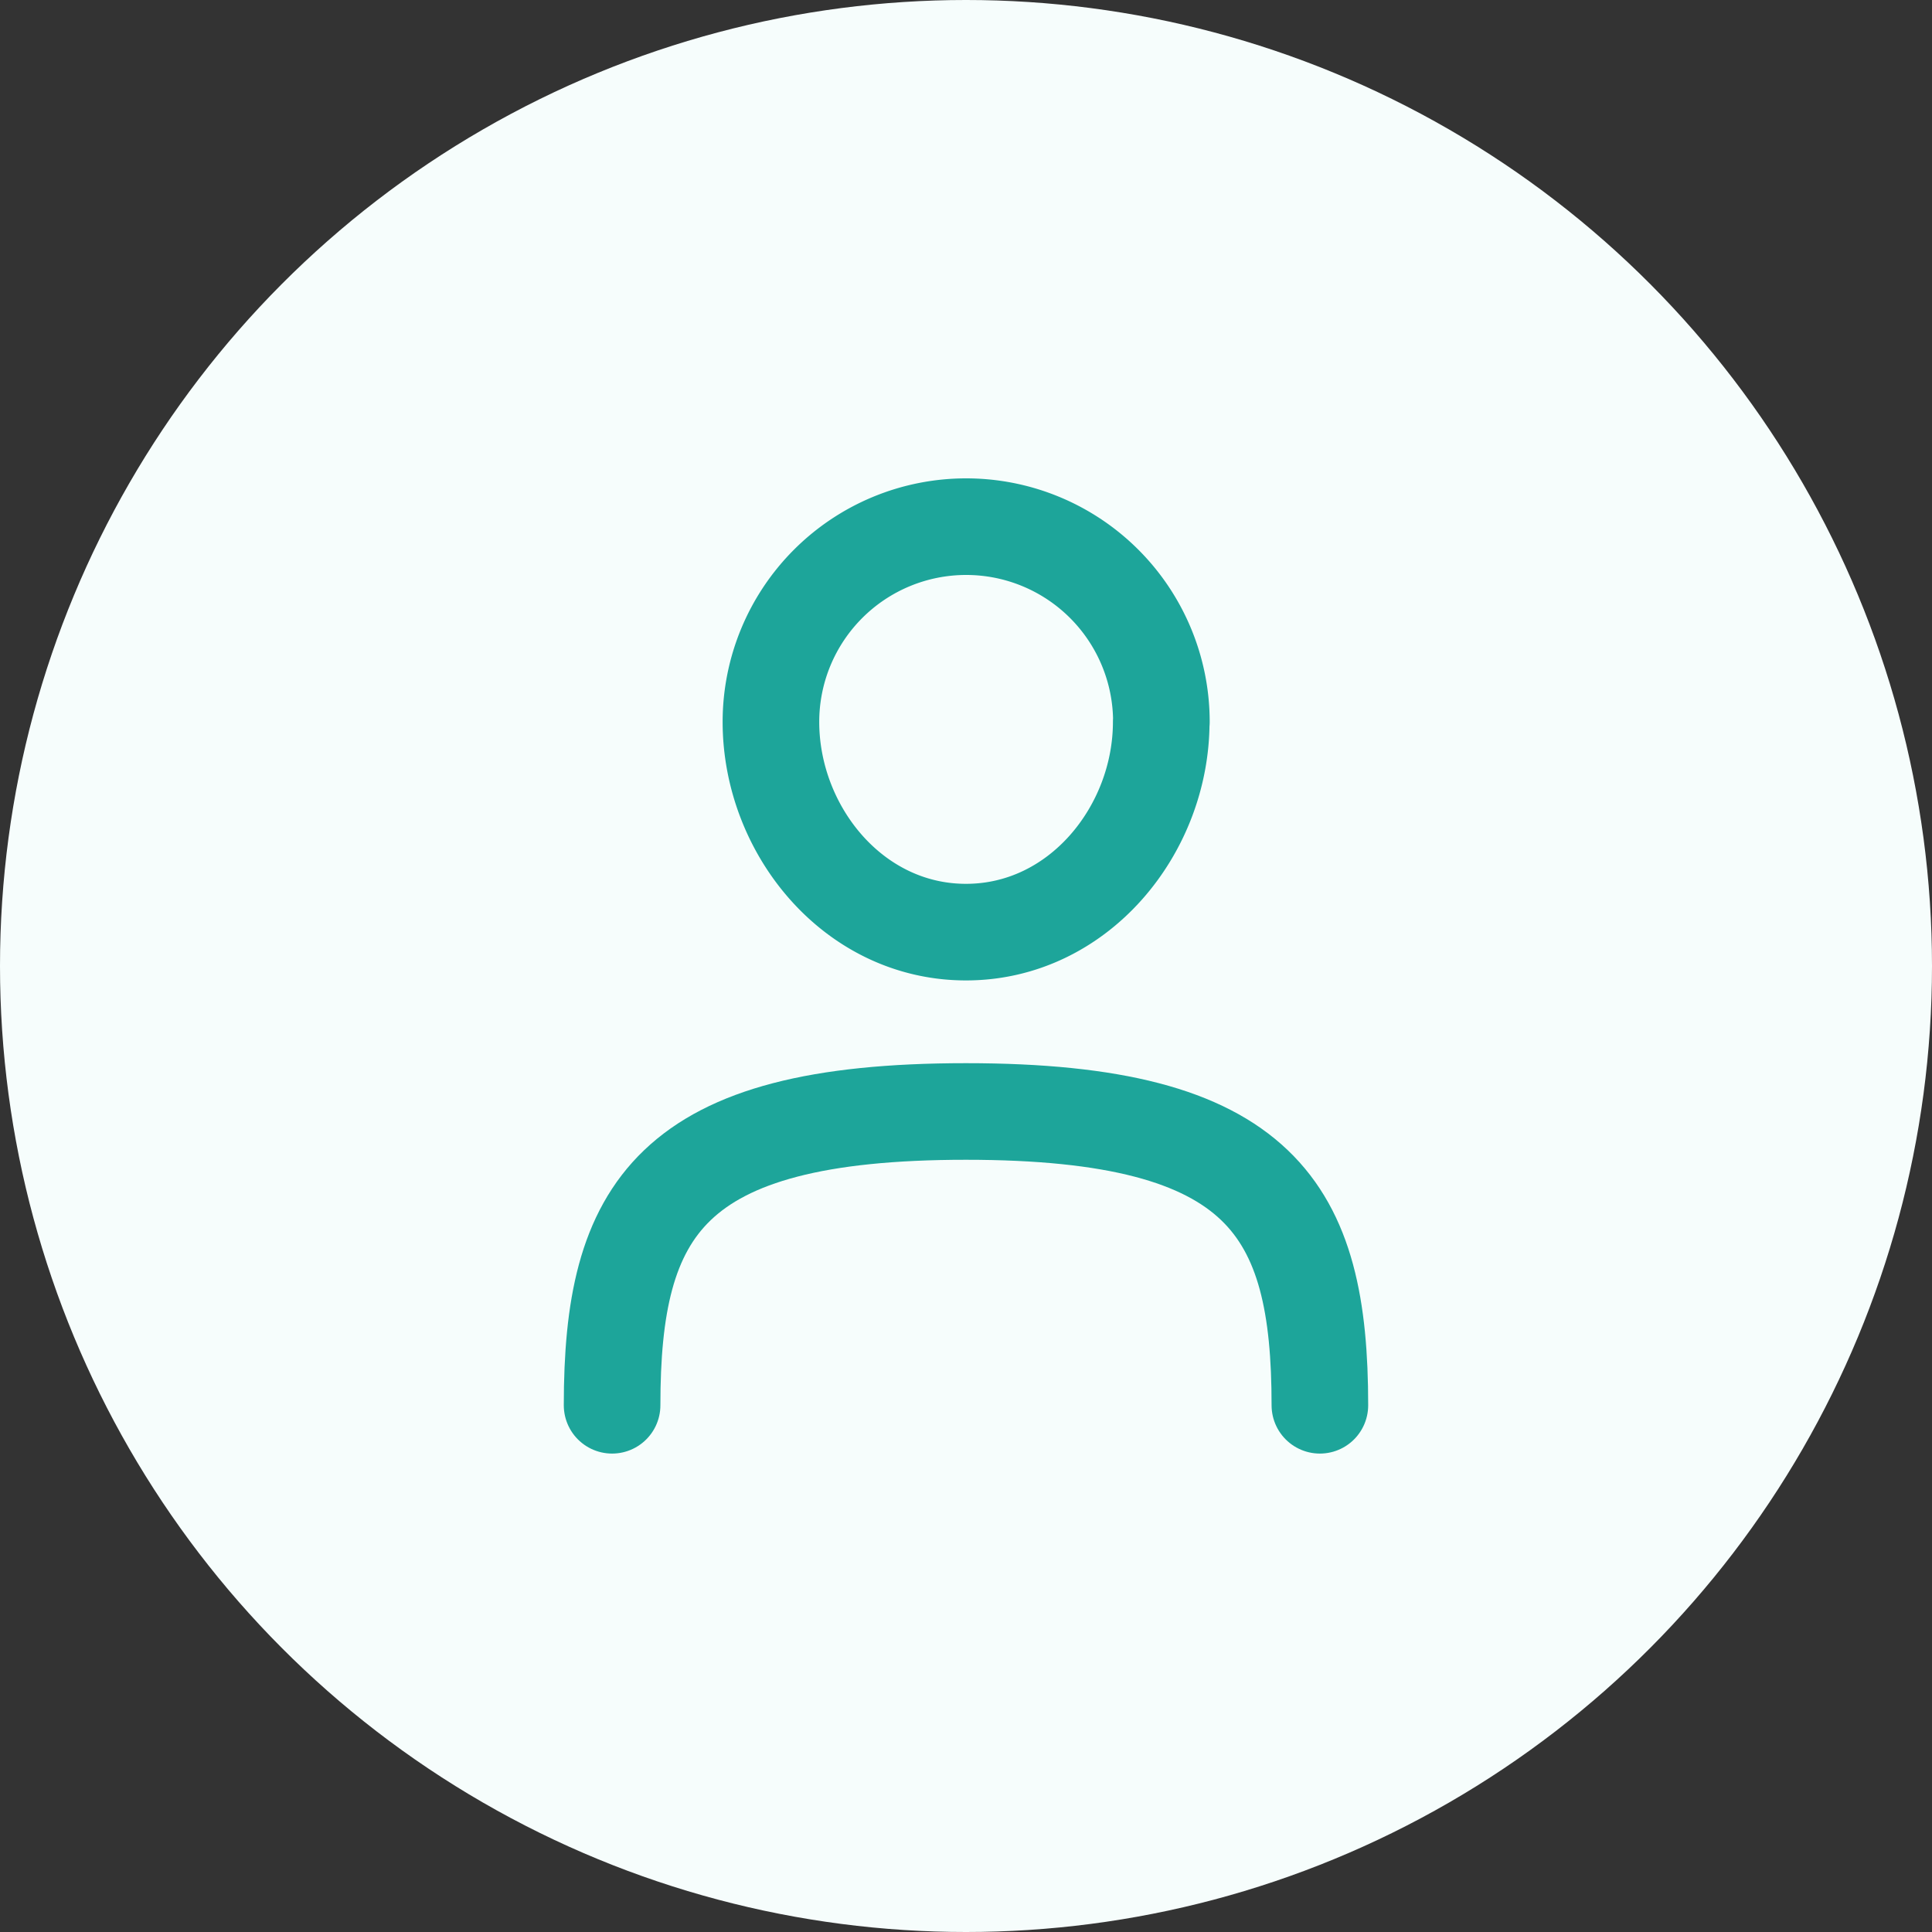
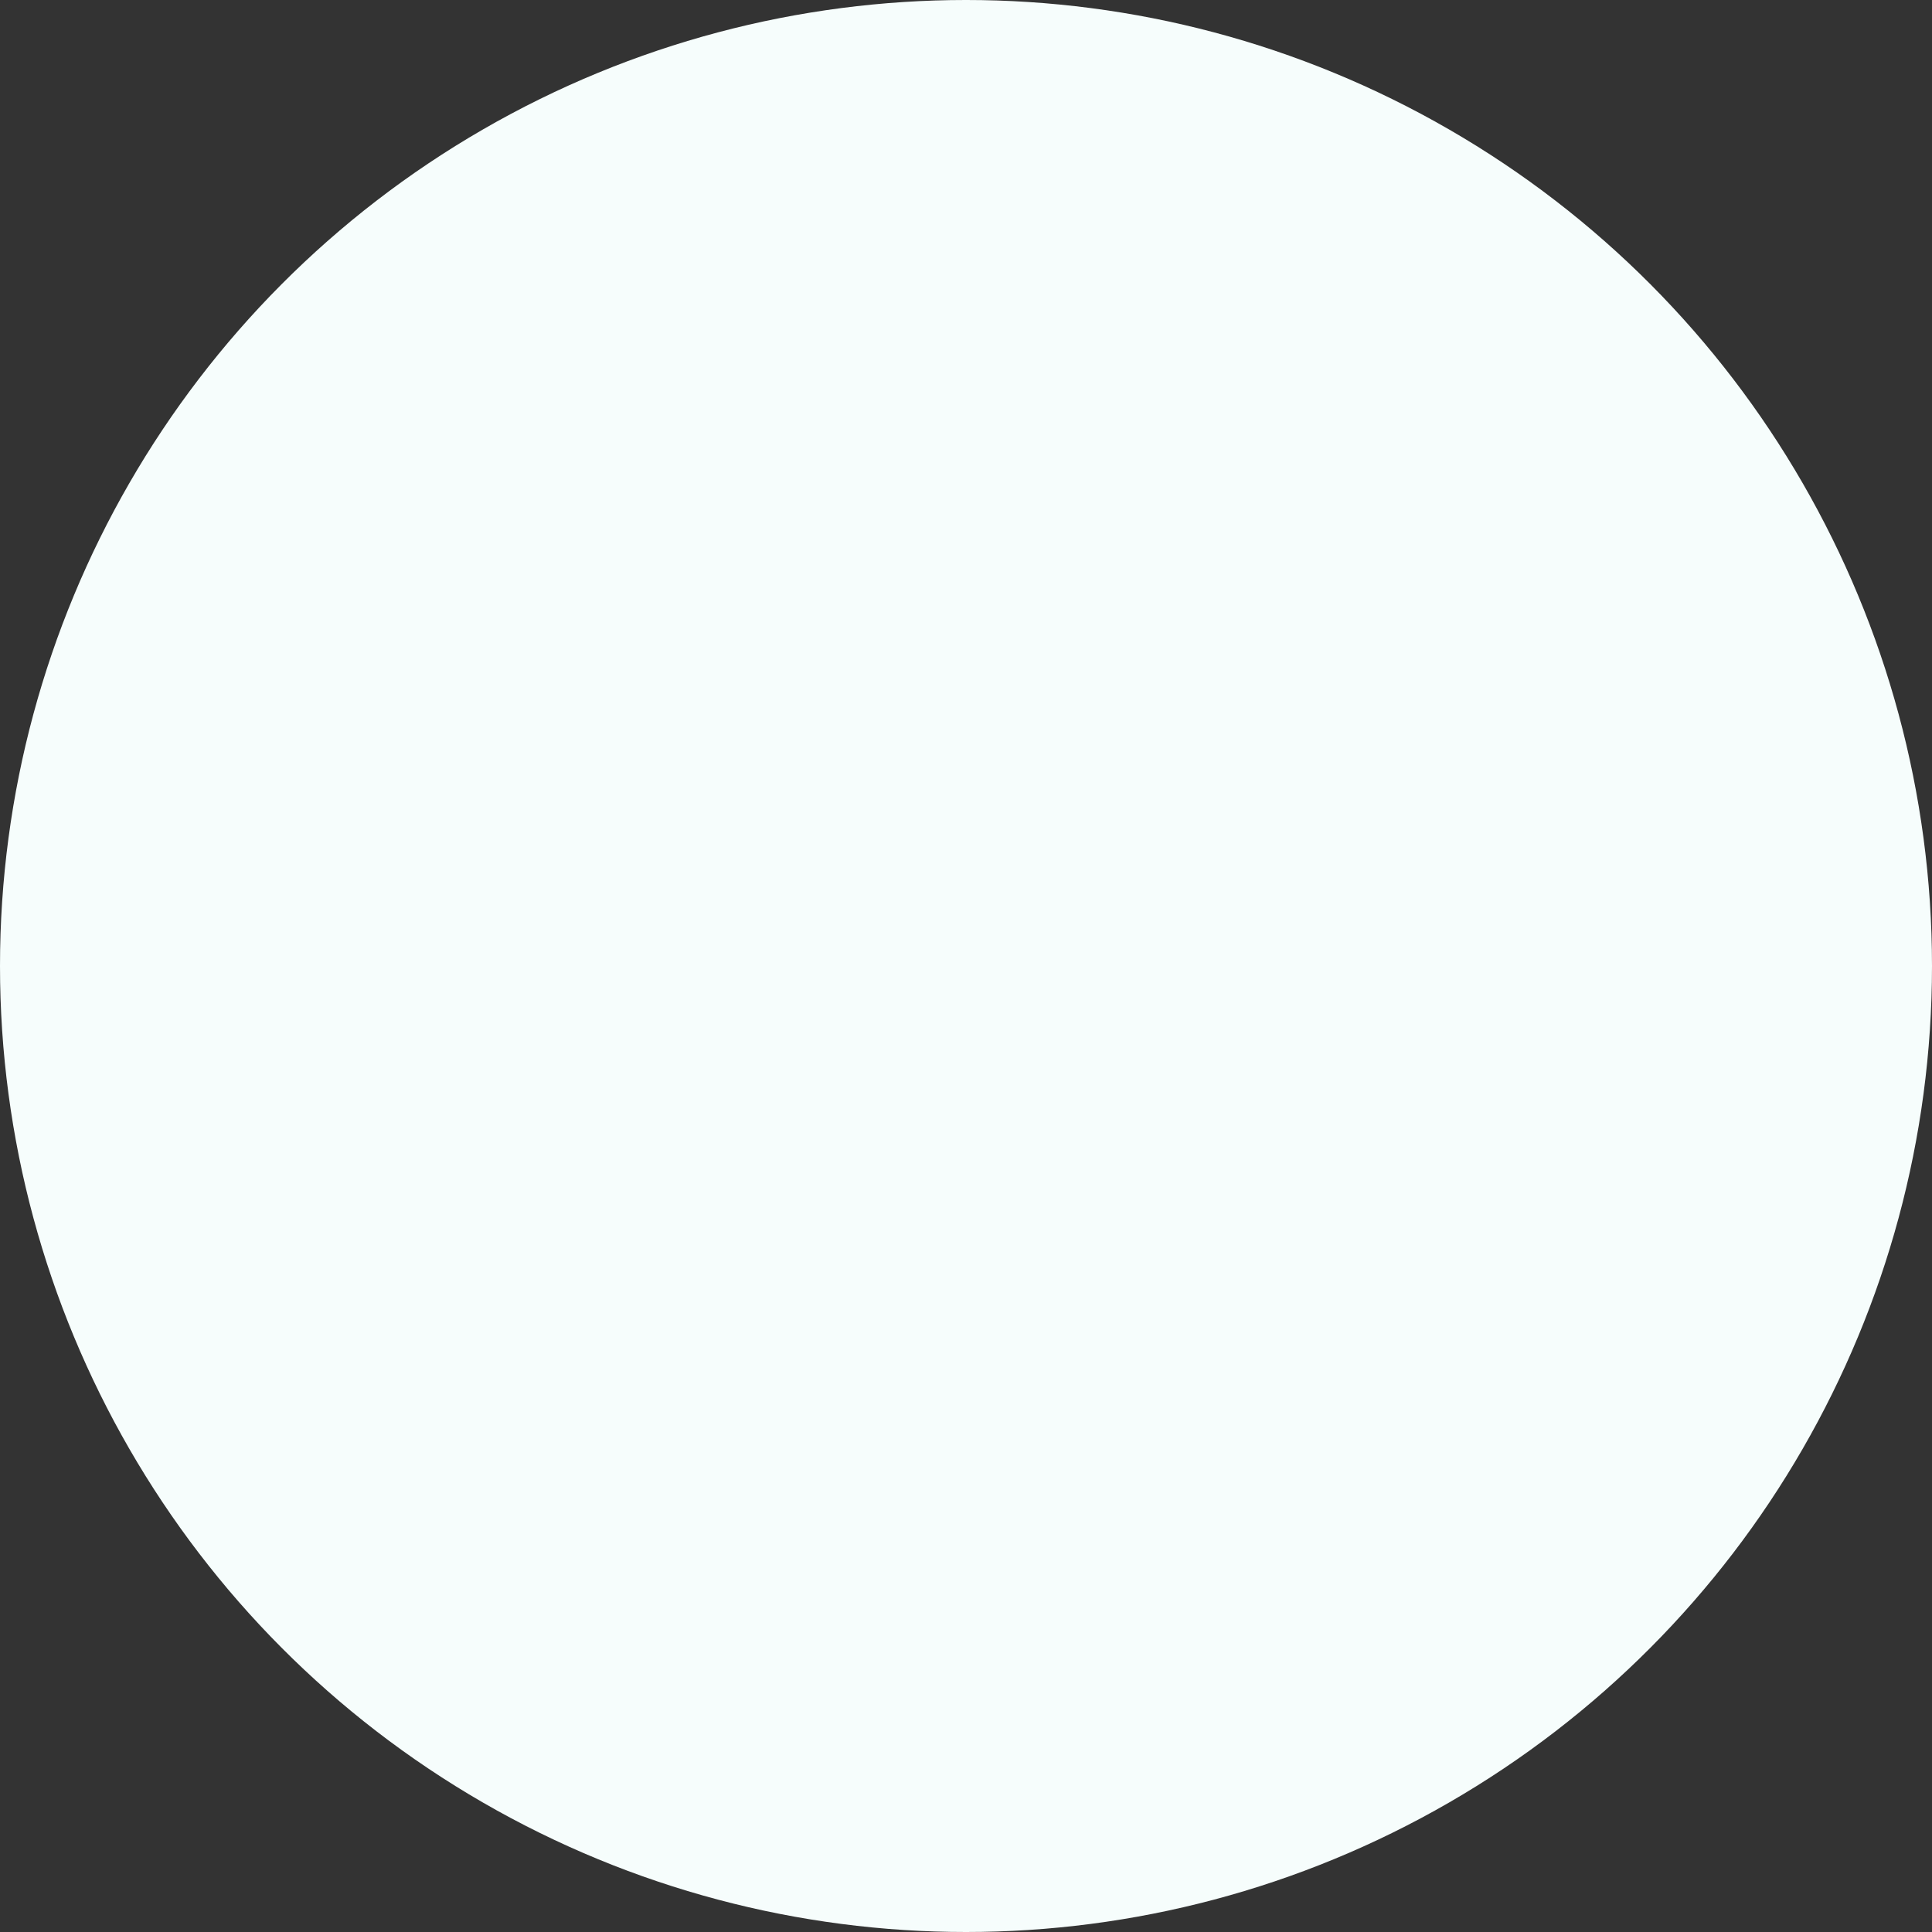
<svg xmlns="http://www.w3.org/2000/svg" data-name="Group 121577" viewBox="0 0 60 60">
  <rect x="0" y="0" width="60" height="60" fill="#333333" stroke="none" />
  <circle data-name="Ellipse 12" cx="30" cy="30" r="30" fill="#f6fdfc" />
  <g data-name="Group 121579" fill="none" stroke="#1da59a" stroke-linecap="round" stroke-linejoin="round" stroke-width="3">
-     <path d="M36.063 22.419c0 3.348-2.56 6.529-6.063 6.529s-6.058-3.179-6.058-6.529a6.063 6.063 0 1 1 12.126 0Z" />
-     <path d="M19.009 43.642c0-6.07 1.757-9.124 10.989-9.124s10.992 3.055 10.992 9.124" />
-   </g>
+     </g>
</svg>